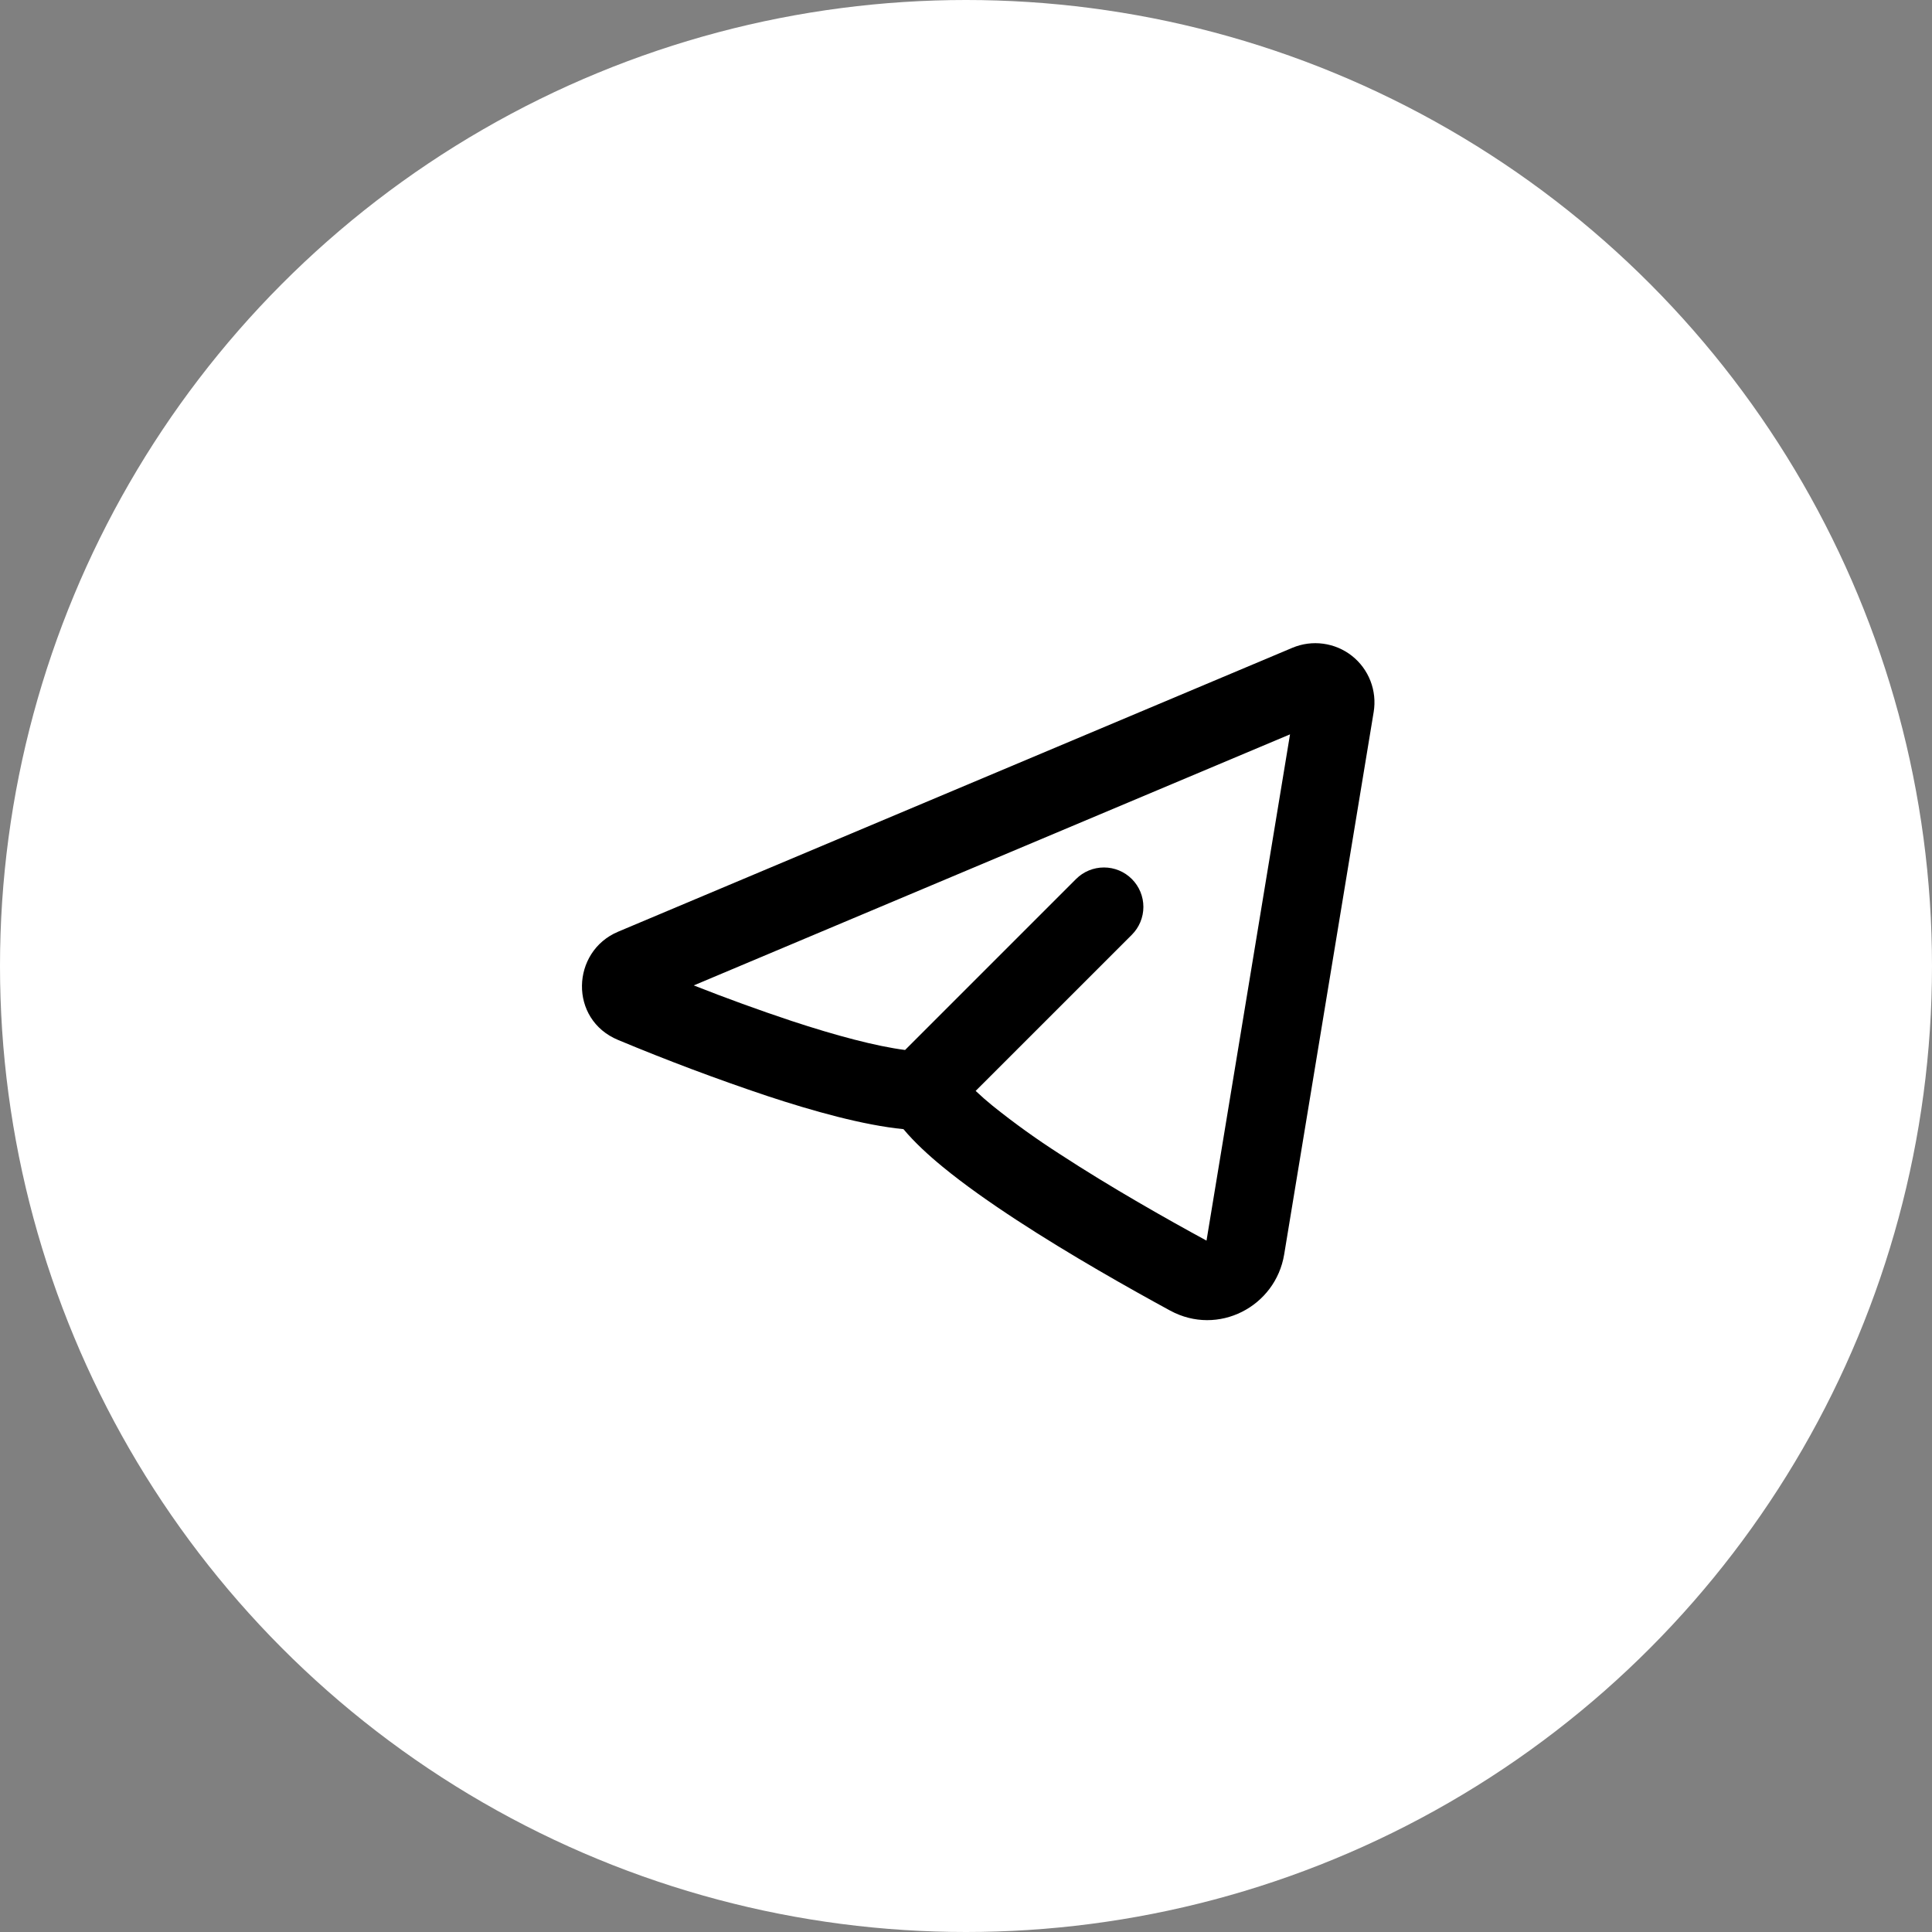
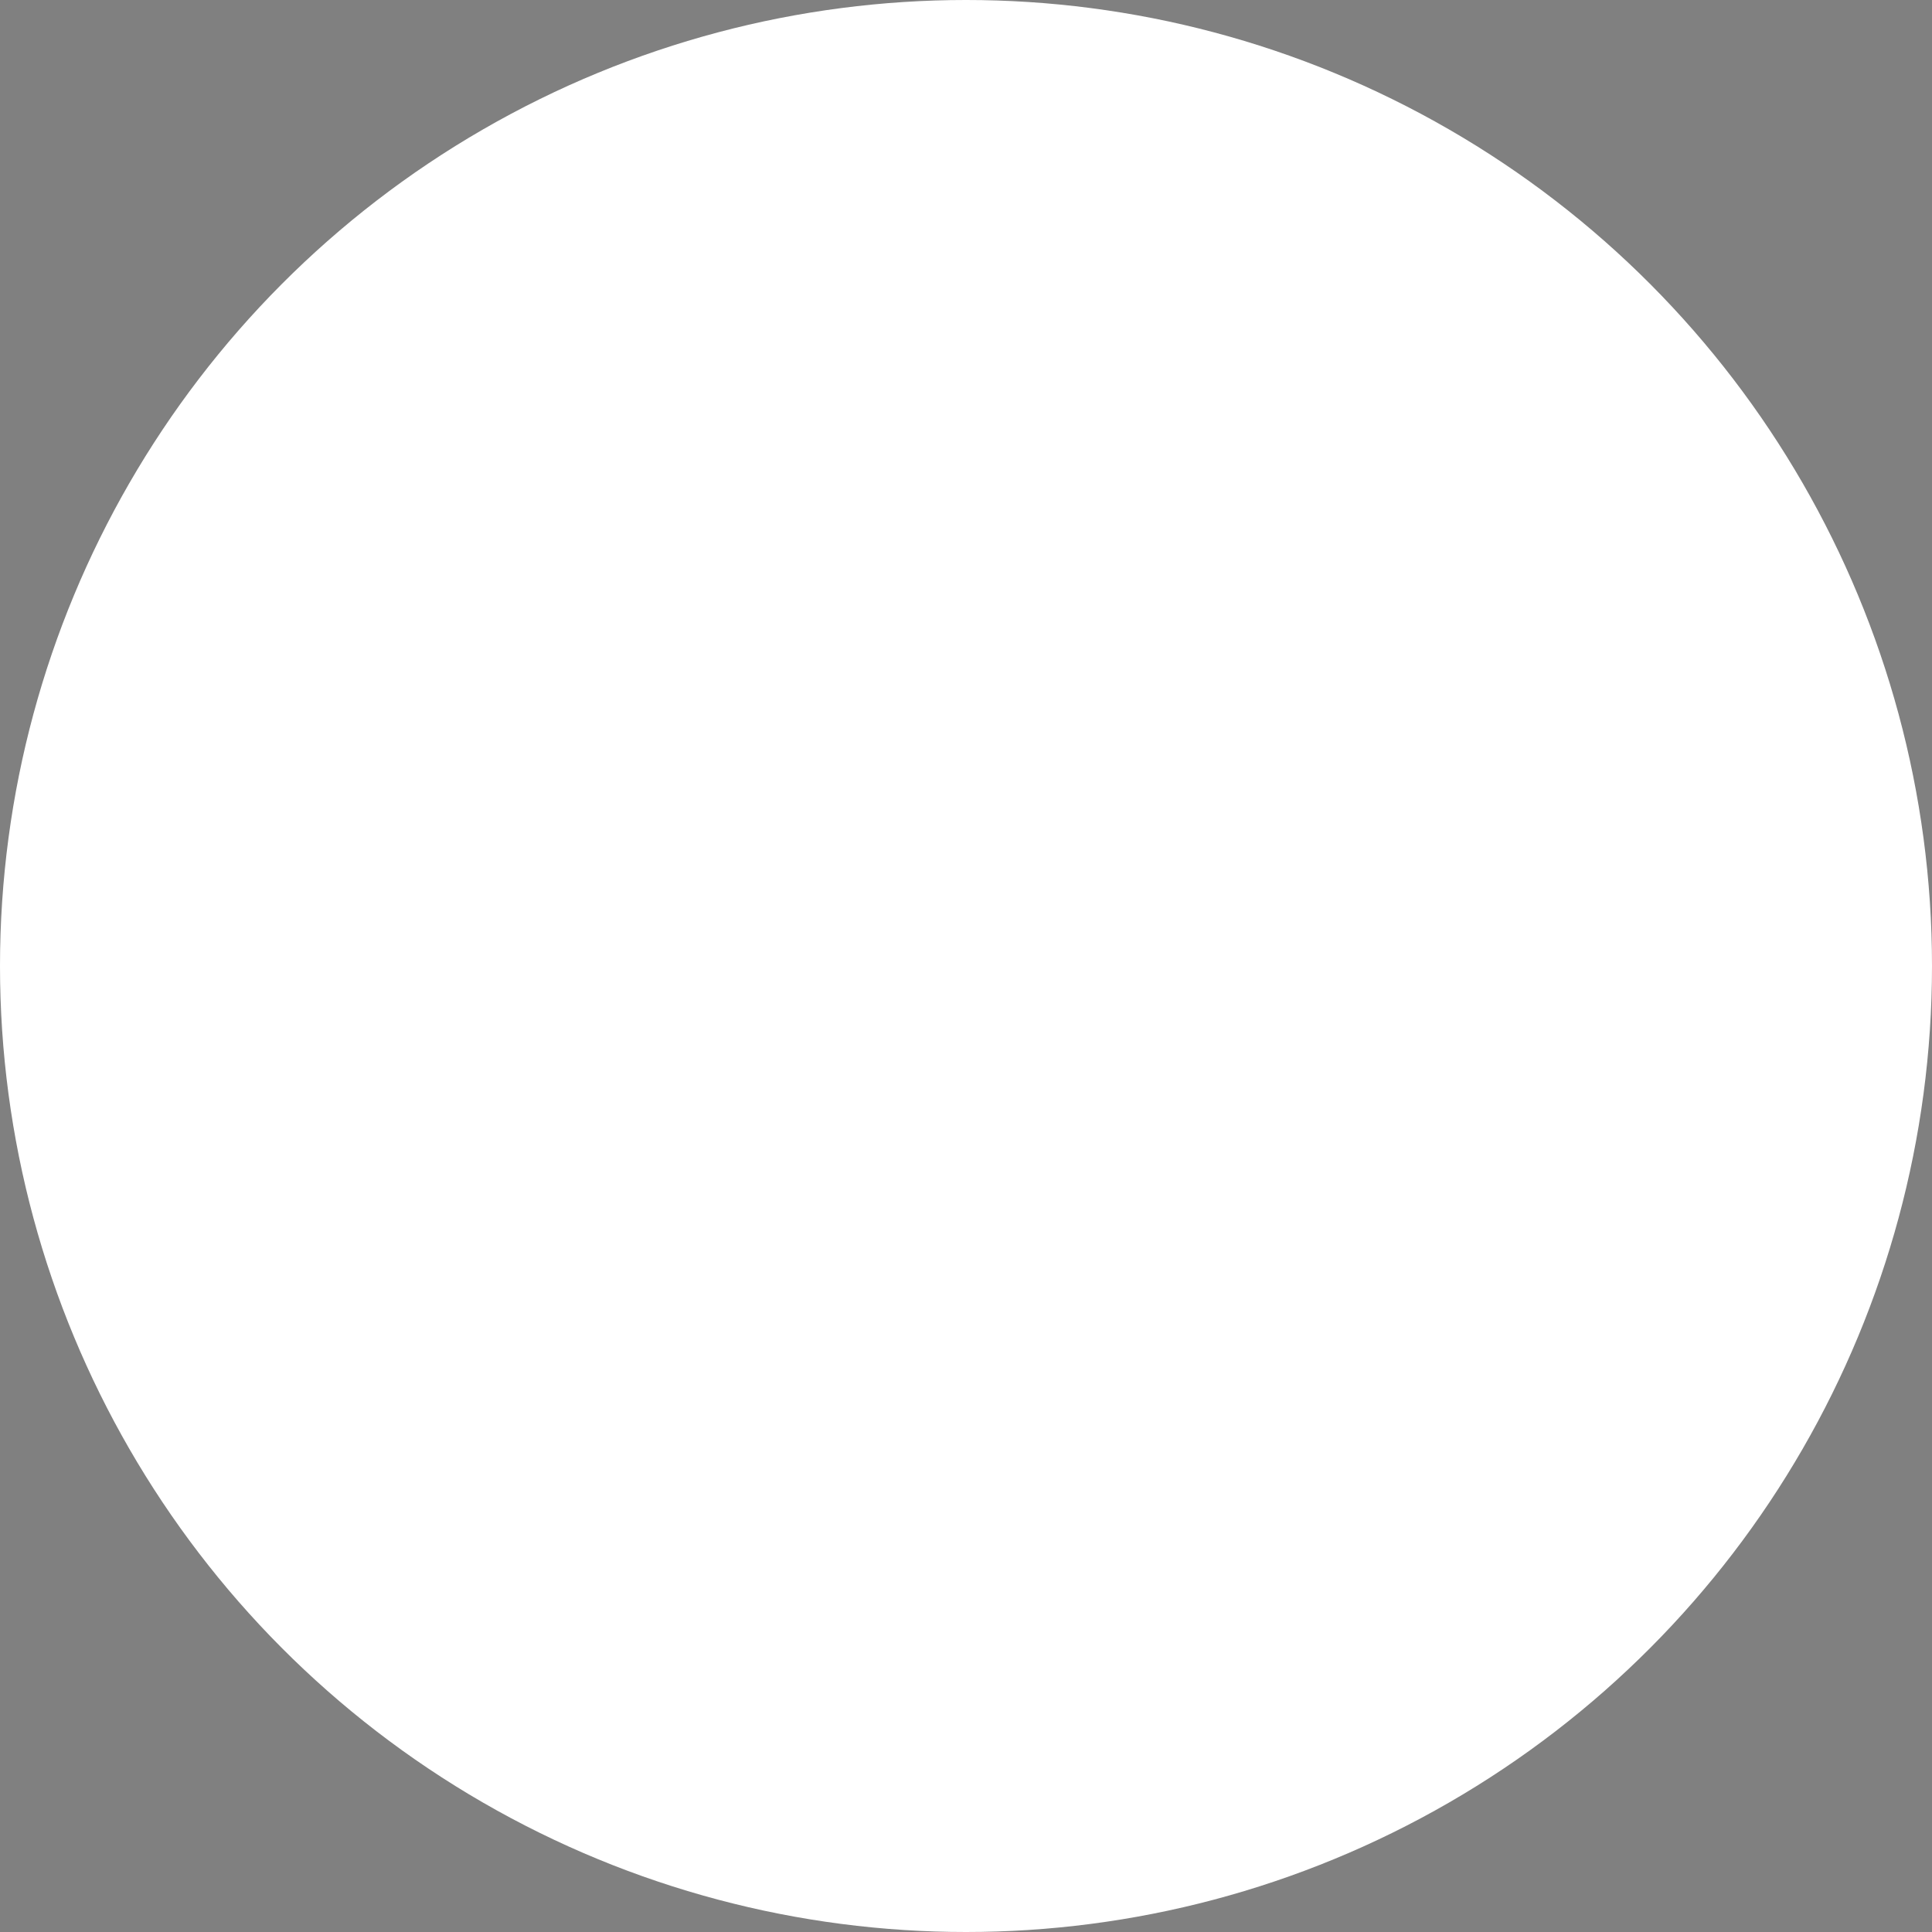
<svg xmlns="http://www.w3.org/2000/svg" width="49" height="49" viewBox="0 0 49 49" fill="none">
  <rect x="0" y="0" width="49" height="49" fill="#808080" stroke="none" />
  <circle cx="24.5" cy="24.5" r="24.5" fill="white" />
  <g clip-path="url(#clip0_4613_1406)">
-     <path fill-rule="evenodd" clip-rule="evenodd" d="M34.84 18.056C34.883 17.792 34.855 17.52 34.758 17.27C34.661 17.02 34.499 16.8 34.288 16.634C34.078 16.468 33.826 16.362 33.56 16.326C33.294 16.29 33.024 16.326 32.777 16.43L15.677 23.63C14.485 24.132 14.424 25.856 15.677 26.376C16.918 26.894 18.176 27.367 19.451 27.794C20.619 28.18 21.893 28.537 22.914 28.638C23.193 28.972 23.544 29.294 23.902 29.588C24.449 30.038 25.107 30.501 25.787 30.945C27.149 31.835 28.66 32.686 29.678 33.24C30.895 33.9 32.352 33.14 32.57 31.813L34.84 18.056ZM17.594 24.993L32.718 18.625L30.6 31.465C29.601 30.922 28.162 30.109 26.88 29.271C26.289 28.892 25.718 28.482 25.171 28.042C25.024 27.923 24.882 27.798 24.745 27.668L28.706 23.708C28.893 23.521 28.999 23.267 28.999 23.001C28.999 22.736 28.894 22.482 28.706 22.294C28.519 22.106 28.264 22.001 27.999 22.001C27.734 22.001 27.479 22.106 27.292 22.293L22.955 26.63C22.221 26.536 21.199 26.264 20.077 25.894C19.241 25.616 18.414 25.315 17.595 24.992L17.594 24.993Z" fill="black" />
-   </g>
+     </g>
  <defs>
    <clipPath id="clip0_4613_1406">
-       <rect width="24" height="24" fill="white" transform="translate(13 12)" />
-     </clipPath>
+       </clipPath>
  </defs>
</svg>